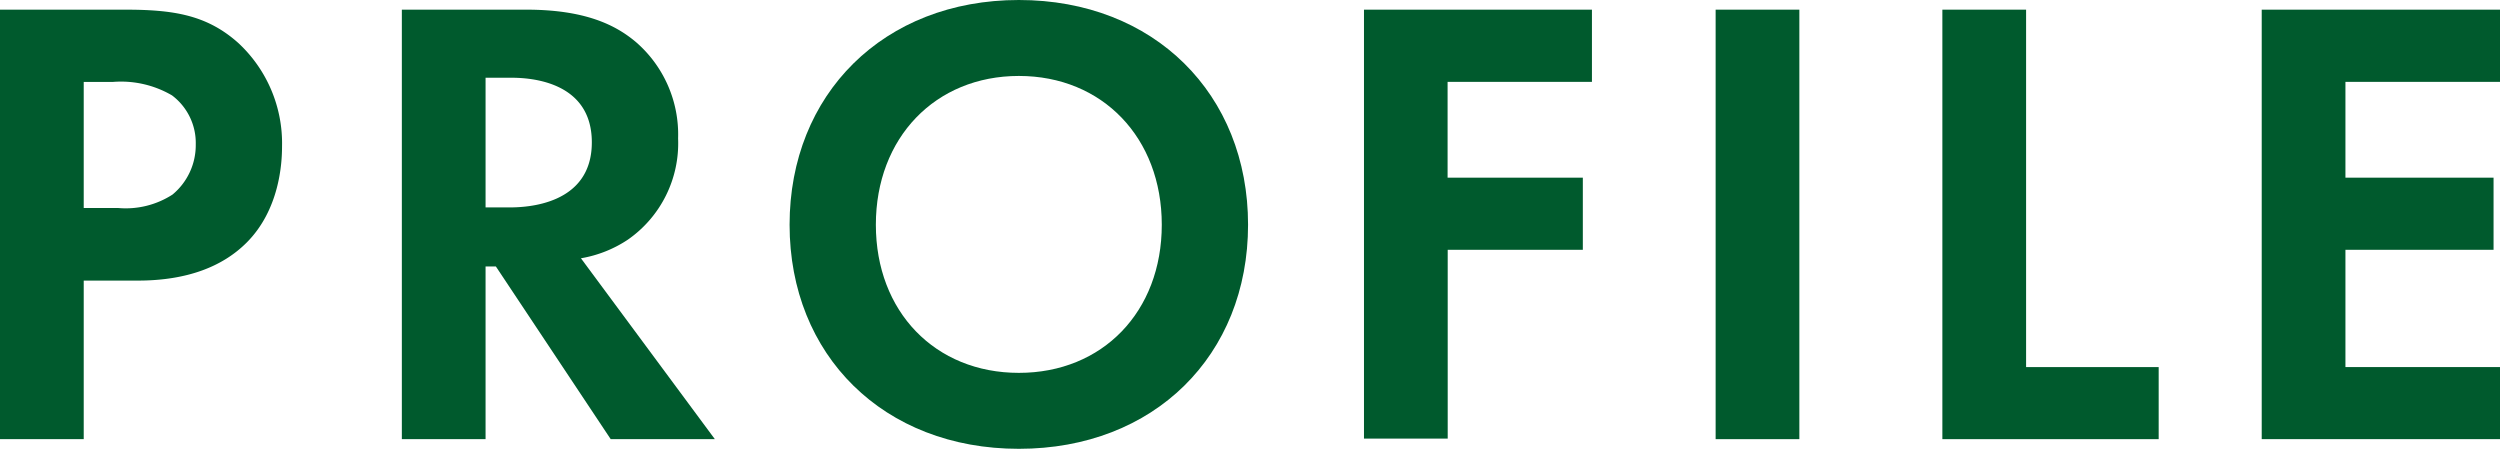
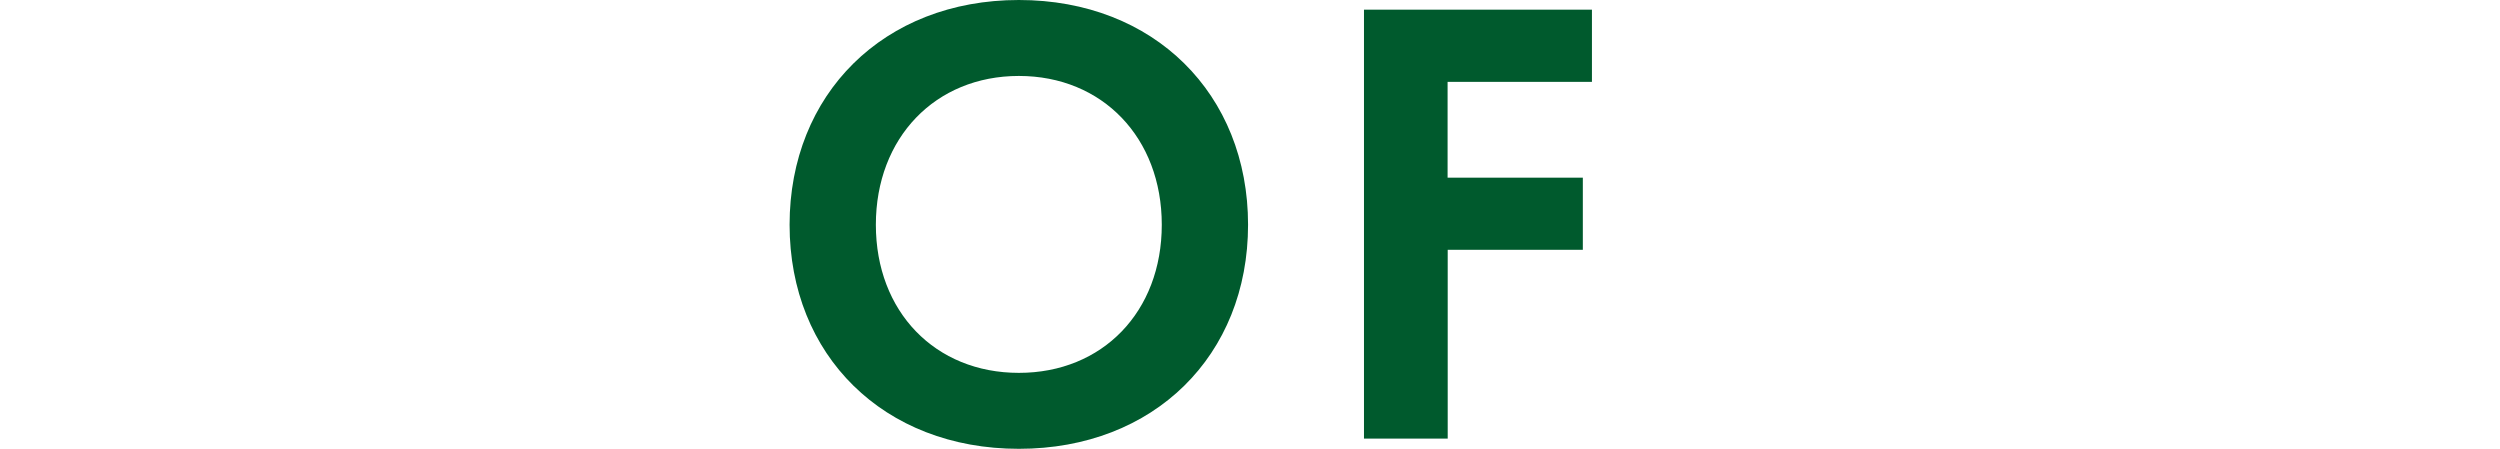
<svg xmlns="http://www.w3.org/2000/svg" width="225.15" height="40.42" viewBox="0 0 225.15 40.42">
  <defs>
    <style>.b5abfe13-d594-4625-ab8c-952582454cff{fill:#005a2d;}</style>
  </defs>
  <title>アセット 2@1</title>
  <g id="eb7329c5-234a-4c96-a8dd-51e13e3337a6" data-name="レイヤー 2">
    <g id="a310c8ad-5dff-43f7-89a6-2587f97b909a" data-name="layout">
-       <path class="b5abfe13-d594-4625-ab8c-952582454cff" d="M11.25.87c4.35,0,7.37.46,10.21,3a12.32,12.32,0,0,1,3.94,9.34c0,1.5-.23,5.68-3.19,8.64-2.14,2.14-5.33,3.42-9.8,3.42H7.54V39.55H0V.87ZM7.54,18.73h3.07a7.75,7.75,0,0,0,4.93-1.21A5.78,5.78,0,0,0,17.63,13a5.36,5.36,0,0,0-2.14-4.41,9.1,9.1,0,0,0-5.34-1.21H7.54Z" />
-       <path class="b5abfe13-d594-4625-ab8c-952582454cff" d="M47.39.87c5.33,0,8.06,1.39,9.86,2.9a11,11,0,0,1,3.82,8.7,10.57,10.57,0,0,1-4.52,9.11,10.89,10.89,0,0,1-4.23,1.68L64.38,39.55H55L44.66,24h-.93V39.55H36.19V.87ZM43.73,18.68h2.15c1.45,0,7.42-.18,7.42-5.86S47.39,7,46,7H43.73Z" />
      <path class="b5abfe13-d594-4625-ab8c-952582454cff" d="M112.4,20.24c0,11.77-8.46,20.18-20.64,20.18S71.11,32,71.11,20.24,79.58,0,91.76,0,112.4,8.47,112.4,20.24Zm-7.77,0c0-7.83-5.34-13.4-12.87-13.4s-12.88,5.57-12.88,13.4,5.34,13.34,12.88,13.34S104.63,28.07,104.63,20.24Z" />
      <path class="b5abfe13-d594-4625-ab8c-952582454cff" d="M143.37,7.37h-13V16h12.18V22.5H130.38v17h-7.54V.87h20.53Z" />
-       <path class="b5abfe13-d594-4625-ab8c-952582454cff" d="M162.05.87V39.55h-7.54V.87Z" />
-       <path class="b5abfe13-d594-4625-ab8c-952582454cff" d="M182.47.87V33.06h11.94v6.49H174.93V.87Z" />
-       <path class="b5abfe13-d594-4625-ab8c-952582454cff" d="M225.15,7.37H211.23V16h13.34V22.5H211.23V33.06h13.92v6.49H203.69V.87h21.46Z" />
    </g>
  </g>
</svg>